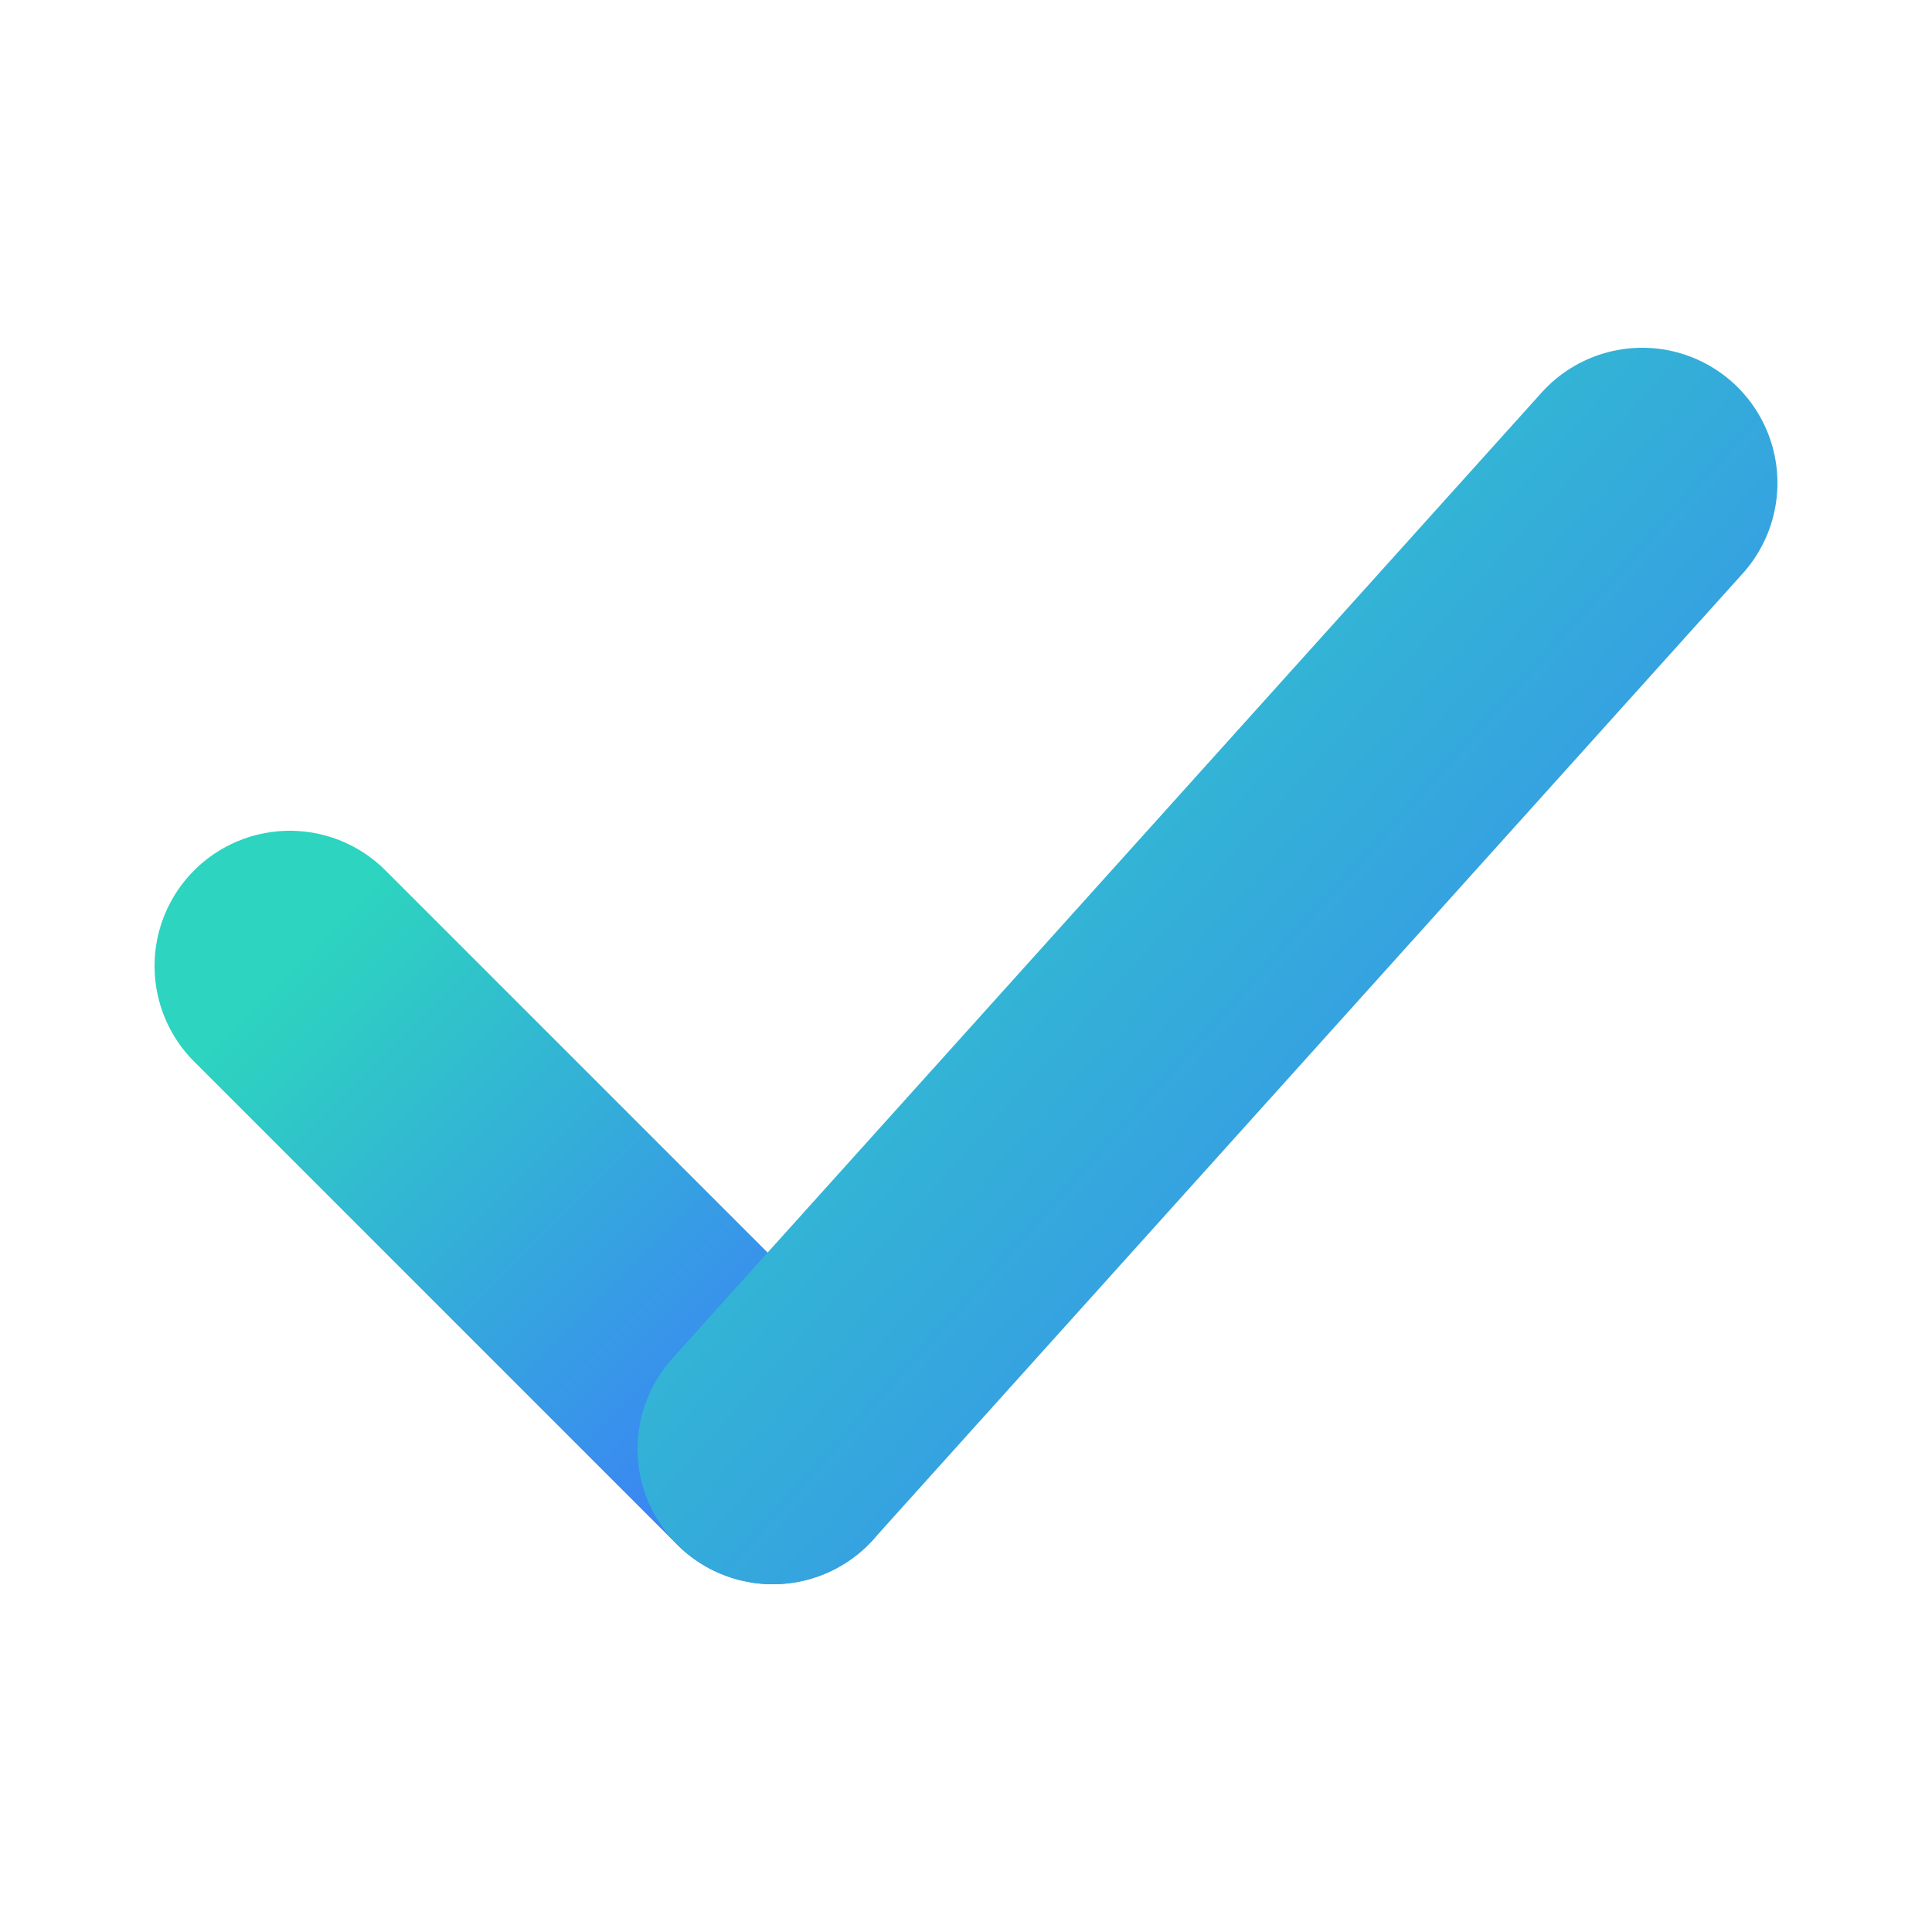
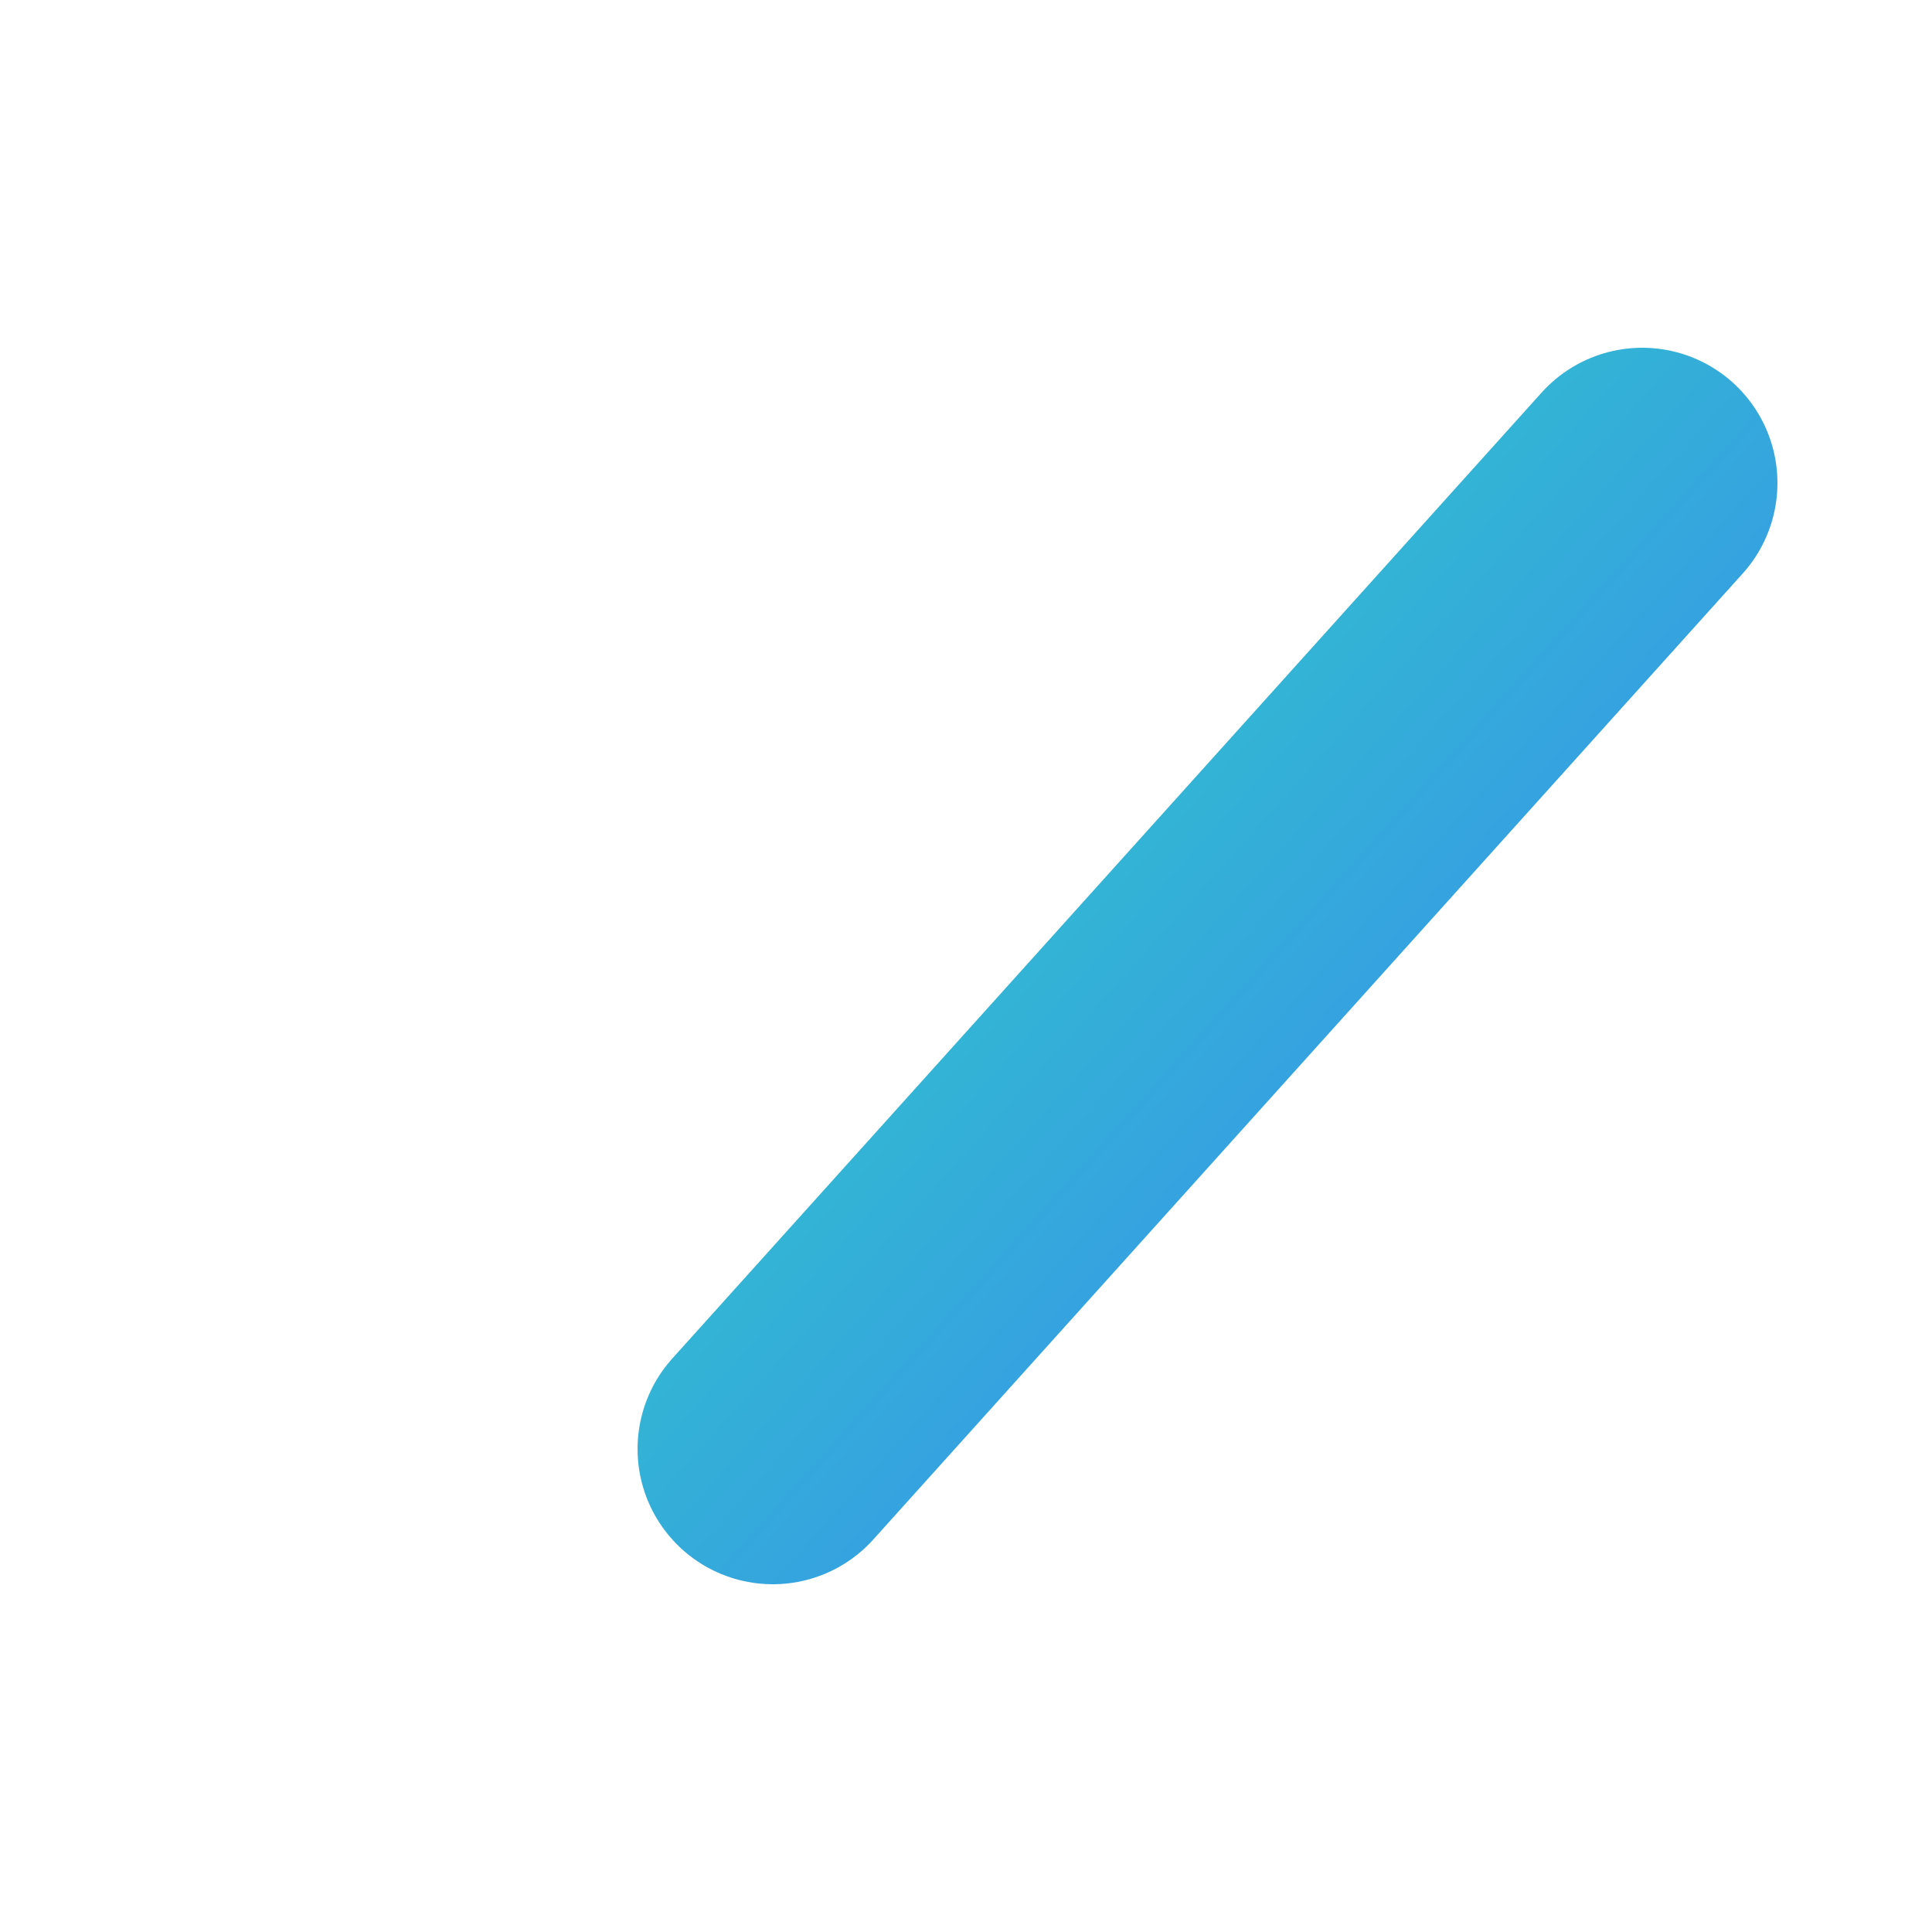
<svg xmlns="http://www.w3.org/2000/svg" width="32" height="32" viewBox="0 0 100 100" role="img" aria-label="KirokuForms Logo Icon">
  <defs>
    <linearGradient id="kirokuGradientFavicon" x1="0%" y1="0%" x2="100%" y2="100%">
      <stop offset="0%" style="stop-color:#2dd4bf; stop-opacity:1" />
      <stop offset="100%" style="stop-color:#3b82f6; stop-opacity:1" />
    </linearGradient>
  </defs>
-   <polyline points="15,50 40,75" stroke="url(#kirokuGradientFavicon)" stroke-width="14" stroke-linecap="round" stroke-linejoin="round" fill="none" />
  <polyline points="40,75 85,25" stroke="url(#kirokuGradientFavicon)" stroke-width="14" stroke-linecap="round" stroke-linejoin="round" fill="none" />
</svg>